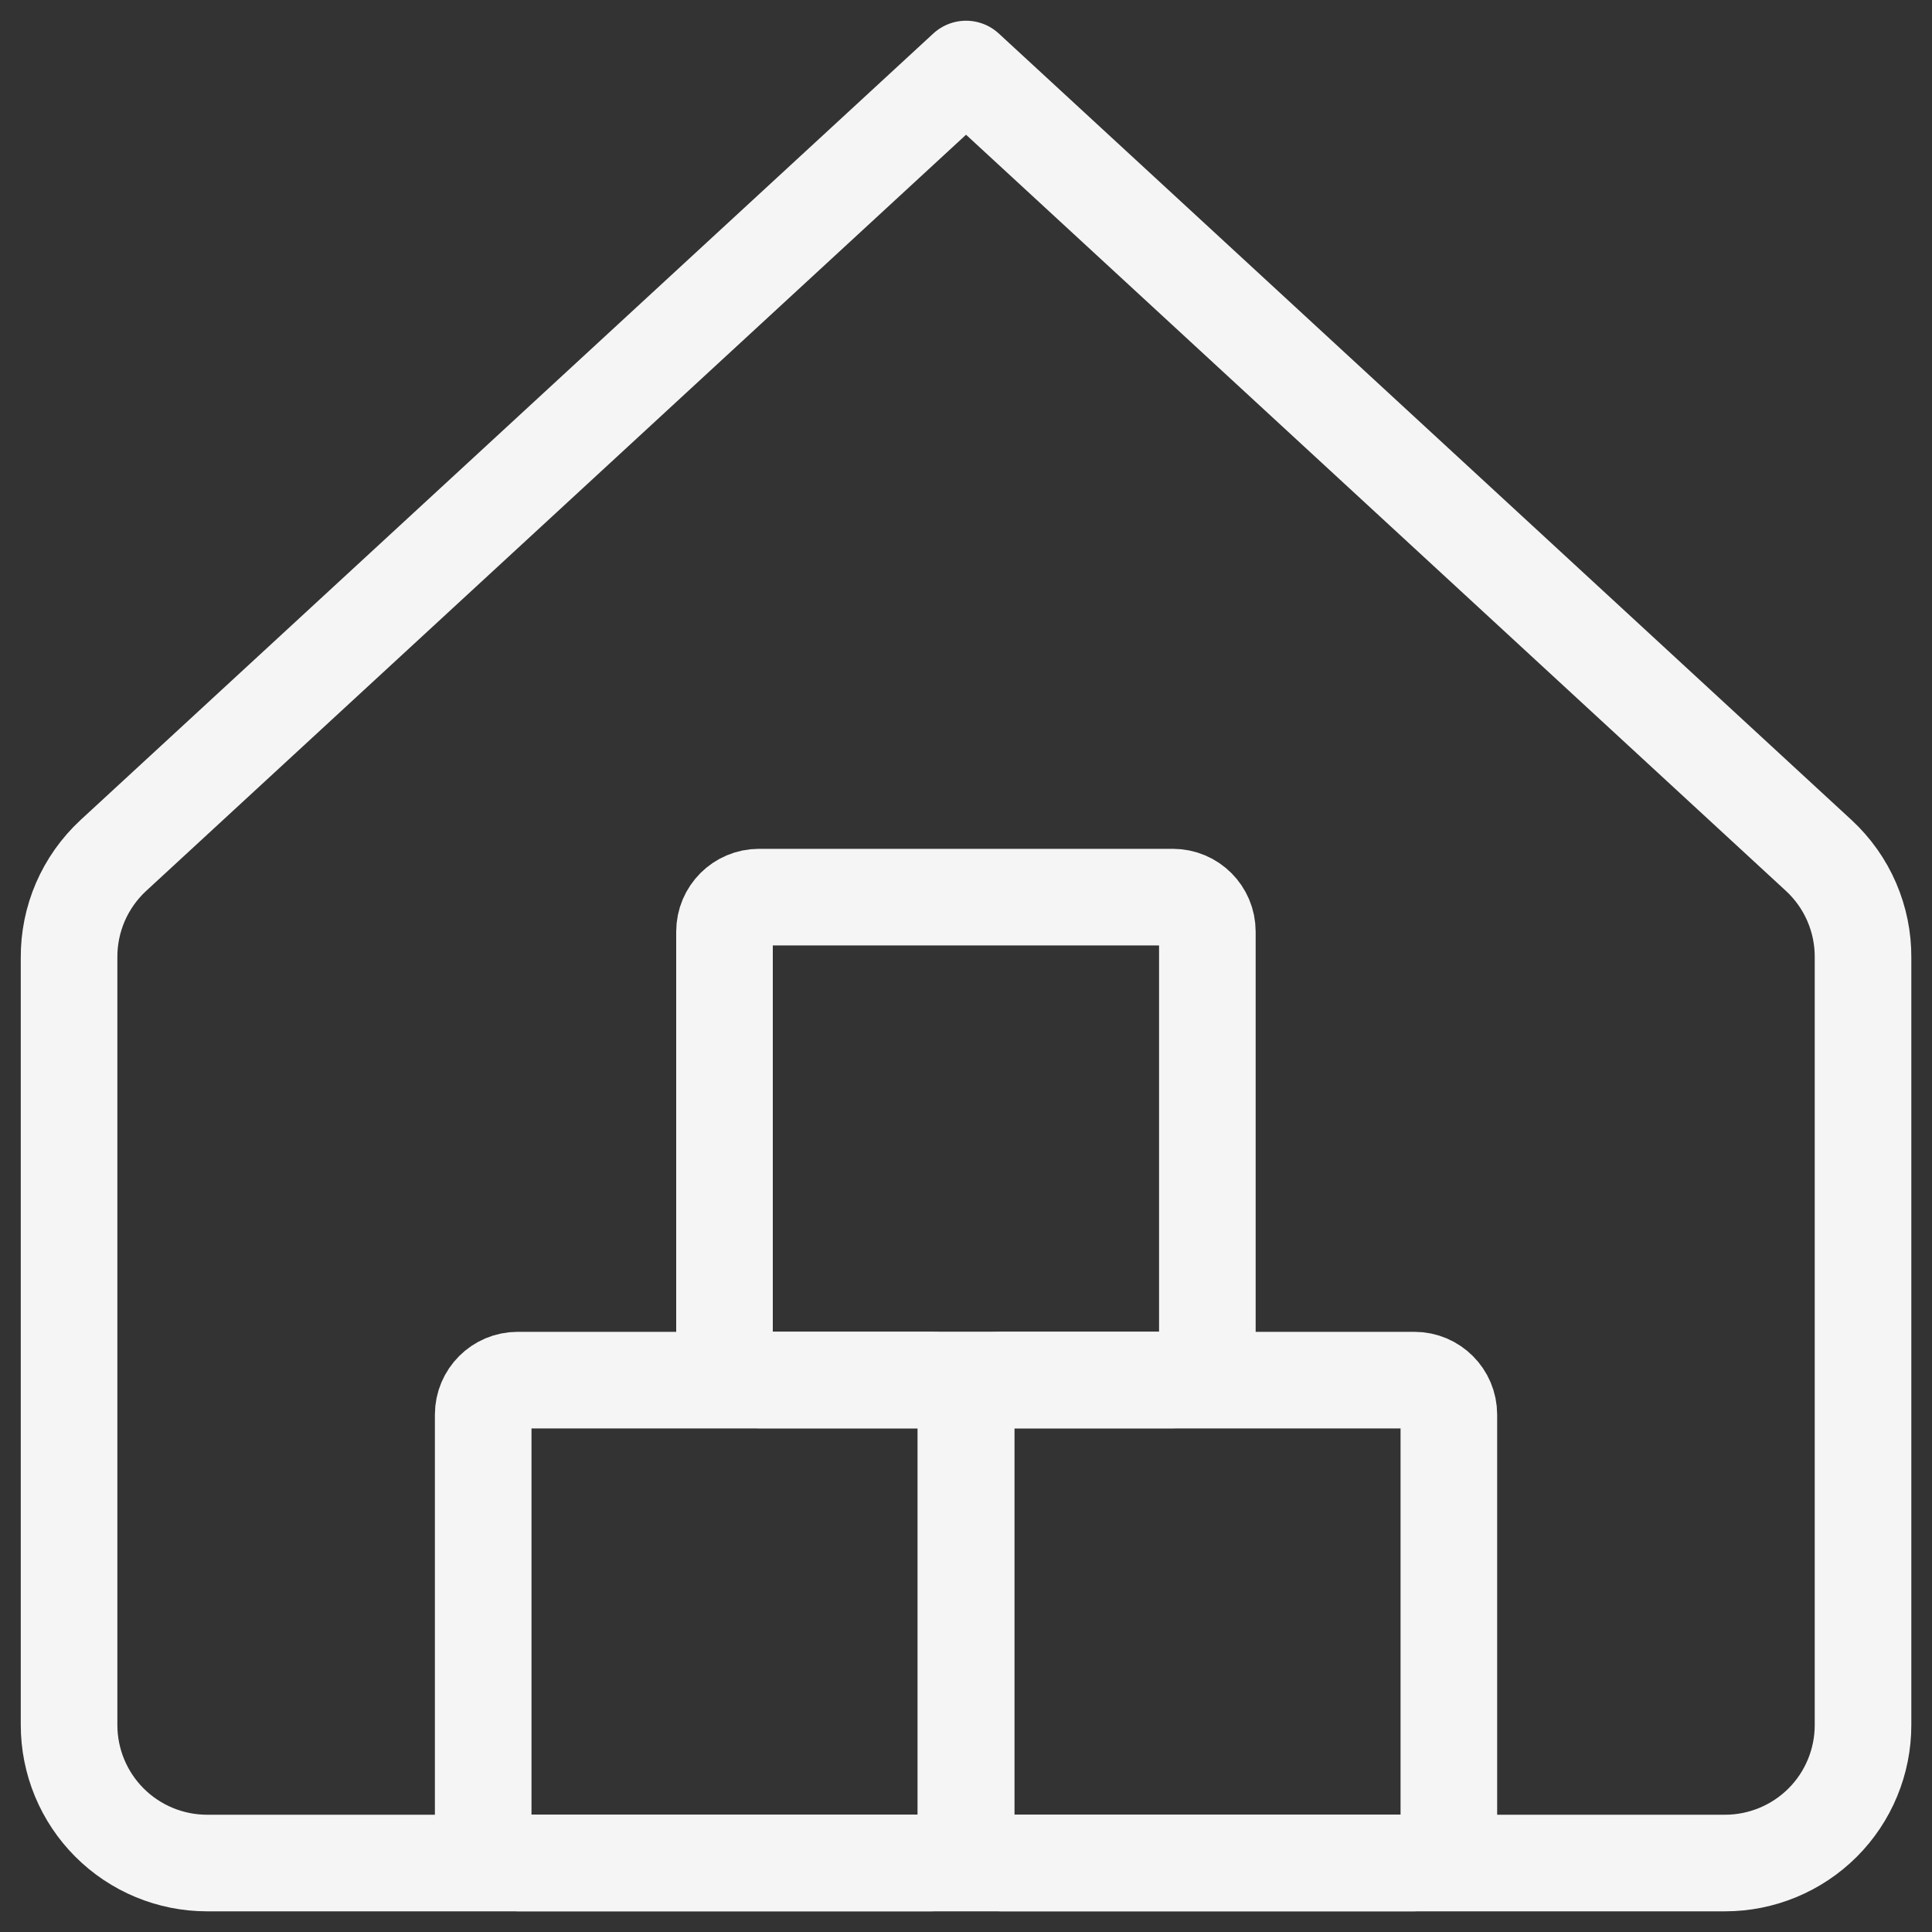
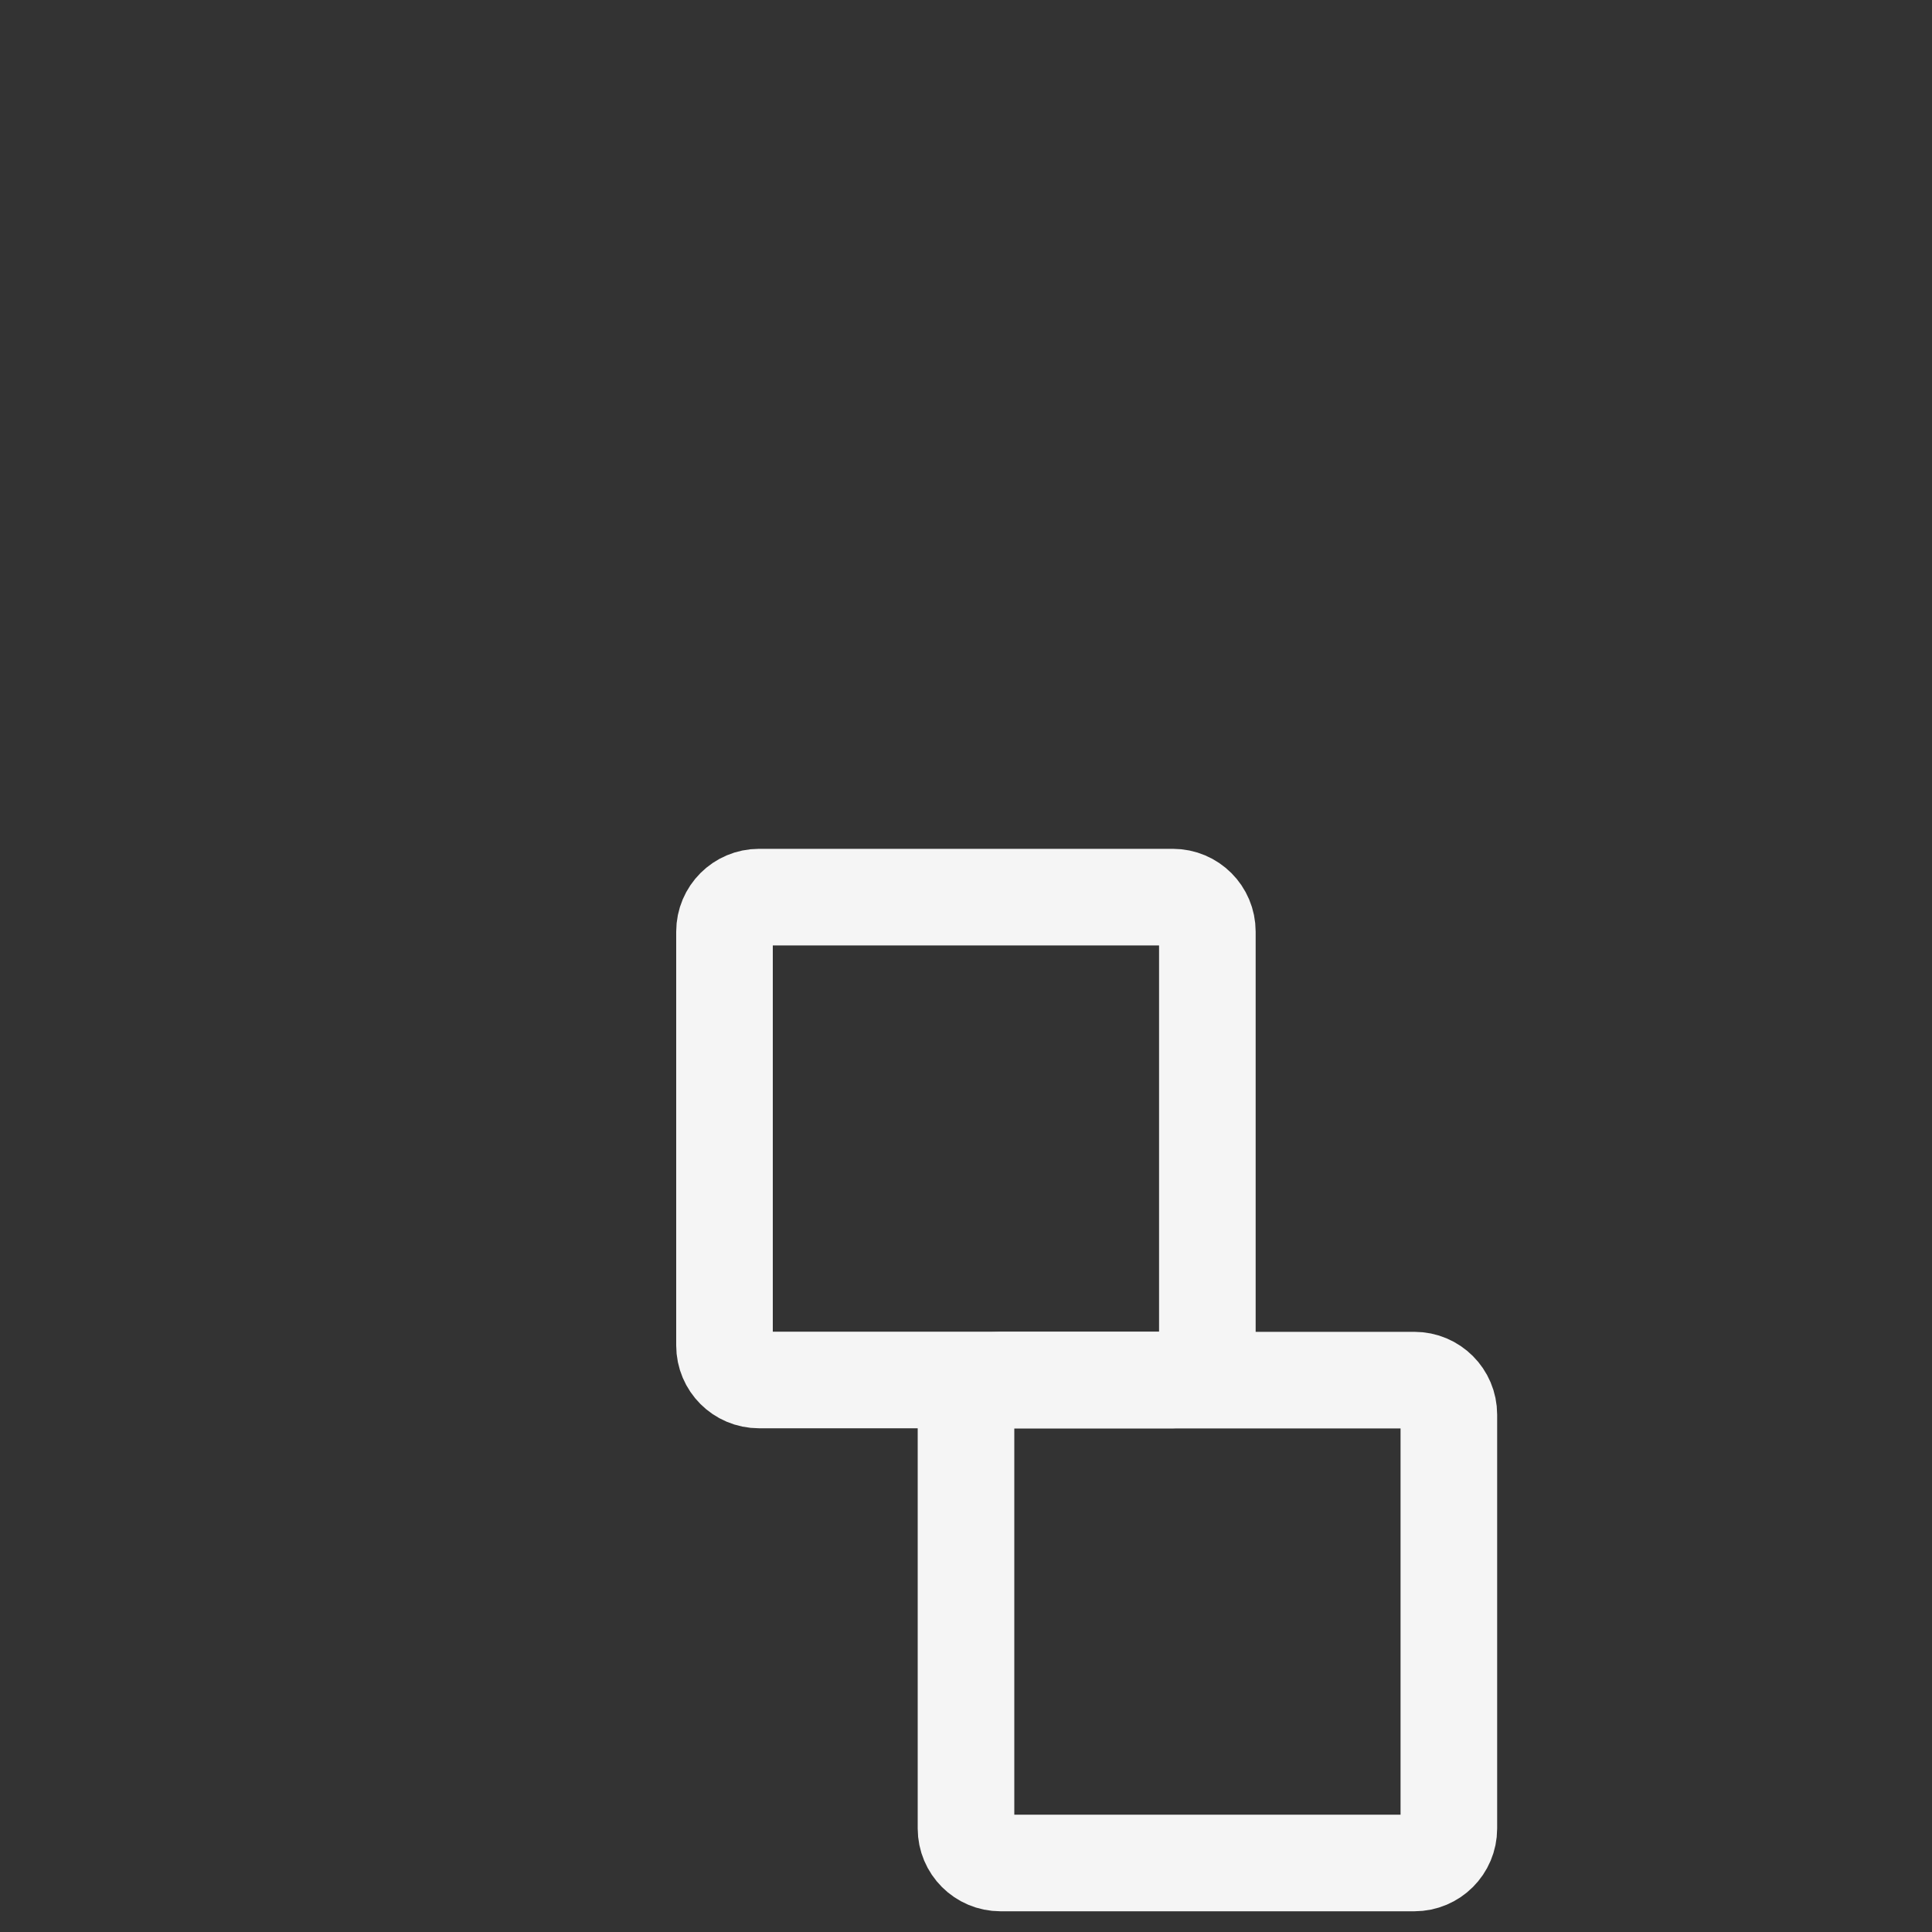
<svg xmlns="http://www.w3.org/2000/svg" width="40" height="40" viewBox="0 0 40 40" fill="none">
  <rect x="0" y="0" width="40" height="40" fill="#333333" stroke="none" />
  <g clip-path="url(#clip0_102_4599)">
-     <path d="M38.572 19.829C38.575 19.432 38.495 19.039 38.338 18.675C38.181 18.311 37.949 17.984 37.658 17.714L20.001 1.429L2.344 17.714C2.053 17.984 1.822 18.311 1.664 18.675C1.507 19.039 1.427 19.432 1.43 19.829V35.714C1.43 36.472 1.731 37.199 2.267 37.735C2.802 38.27 3.529 38.572 4.287 38.572H35.715C36.473 38.572 37.2 38.27 37.736 37.735C38.272 37.199 38.572 36.472 38.572 35.714V19.829Z" stroke="#F5F5F5" stroke-width="2" stroke-linecap="round" stroke-linejoin="round" />
    <path d="M29.283 28.574H20.714C20.32 28.574 20 28.894 20 29.288V37.857C20 38.252 20.32 38.571 20.714 38.571H29.283C29.677 38.571 29.997 38.252 29.997 37.857V29.288C29.997 28.894 29.677 28.574 29.283 28.574Z" stroke="#F5F5F5" stroke-width="2" stroke-linecap="round" stroke-linejoin="round" />
    <path d="M24.283 18.574H15.714C15.32 18.574 15 18.894 15 19.288V27.857C15 28.252 15.32 28.571 15.714 28.571H24.283C24.677 28.571 24.997 28.252 24.997 27.857V19.288C24.997 18.894 24.677 18.574 24.283 18.574Z" stroke="#F5F5F5" stroke-width="2" stroke-linecap="round" stroke-linejoin="round" />
-     <path d="M19.287 28.574H10.718C10.324 28.574 10.004 28.894 10.004 29.288V37.857C10.004 38.252 10.324 38.571 10.718 38.571H19.287C19.681 38.571 20.001 38.252 20.001 37.857V29.288C20.001 28.894 19.681 28.574 19.287 28.574Z" stroke="#F5F5F5" stroke-width="2" stroke-linecap="round" stroke-linejoin="round" />
  </g>
  <defs>
    <clipPath id="clip0_102_4599">
      <rect width="40" height="40" fill="white" />
    </clipPath>
  </defs>
</svg>